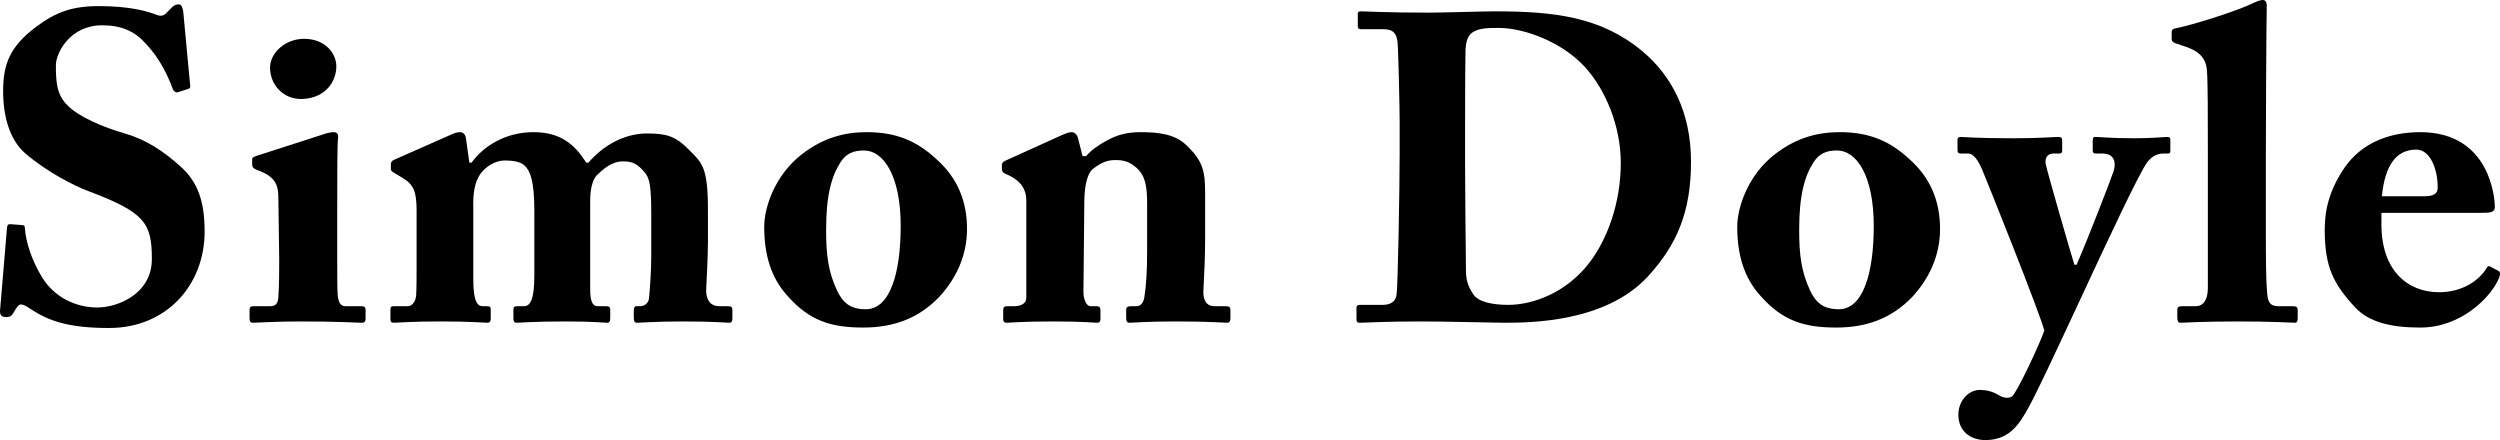
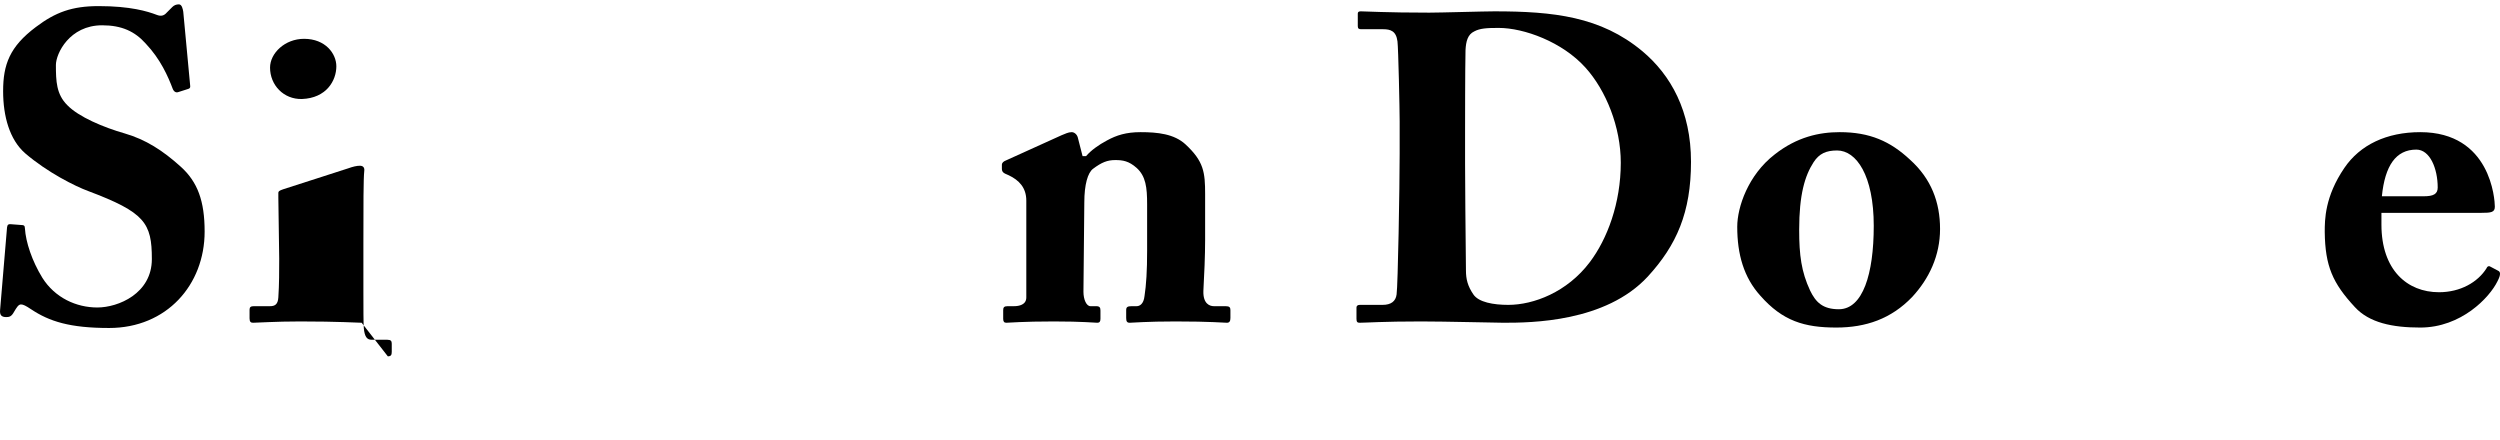
<svg xmlns="http://www.w3.org/2000/svg" id="Layer_2" data-name="Layer 2" viewBox="0 0 687.83 121.08">
  <g id="Layer_1-2" data-name="Layer 1">
    <g>
      <path d="M6.02,61.92c.48,0,.84.12.84.96.24,3.72,1.92,8.88,4.8,13.56,3.48,5.52,9.36,8.16,15.12,8.16s15-3.84,15-13.32c0-9.96-1.92-12.84-17.52-18.72-3.6-1.32-11.28-5.16-17.4-10.44C2.66,38.4.86,32.04.86,25.08c0-7.32,1.8-12.24,9-17.64C15.26,3.36,19.82,1.68,27.14,1.68c8.76,0,13.44,1.44,15.96,2.4,1.2.48,2.04.24,2.76-.6l1.56-1.56c.48-.48,1.08-.72,1.8-.72.84,0,1.08,1.32,1.2,2.04l1.92,20.52c0,.48-.24.6-.6.72l-2.64.84c-.6.24-1.2,0-1.56-.84-1.32-3.48-3.36-8.16-7.44-12.48-3-3.36-6.6-5.04-12-5.04-9,0-12.72,7.8-12.72,10.92,0,4.44.12,8.04,3.12,11.04,3.12,3.24,9.96,6.12,15.84,7.8,5.76,1.68,10.44,4.68,15.36,9.12,4.68,4.2,6.6,9.48,6.6,17.88,0,14.64-10.44,26.52-26.28,26.52-10.8,0-16.44-1.8-21.48-5.16-1.44-.96-2.16-1.32-2.76-1.32-.72,0-1.2.84-1.92,2.04-.72,1.32-1.32,1.44-2.16,1.44-1.32,0-1.8-.6-1.68-1.92l1.92-22.8c.12-.84.48-.84.96-.84l3.12.24Z" />
-       <path d="M99.5,88.8c-.96,0-6.48-.36-16.92-.36-6.96,0-11.64.36-12.96.36-.6,0-.96-.24-.96-1.2v-2.4c0-.72.36-.96,1.2-.96h4.44c1.32,0,2.16-.48,2.28-2.4.24-3.6.24-7.32.24-10.68l-.24-16.8c0-3.36-.72-5.76-5.76-7.56-1.32-.48-1.44-.96-1.44-1.68v-1.32c0-.36.24-.6,1.32-.96l17.88-5.76c1.32-.48,2.4-.72,3.24-.72.96,0,1.32.6,1.2,1.44-.24,2.04-.24,9.6-.24,20.16v12.84c0,4.68,0,9,.12,10.32.24,2.28.84,3.12,2.16,3.12h4.32c.96,0,1.2.36,1.2,1.08v2.28c0,.84-.24,1.2-1.08,1.2ZM83.06,27.24c-5.04.12-8.76-3.84-8.76-8.64,0-3.96,4.08-7.92,9.36-7.92,5.88,0,8.88,4.08,8.88,7.56,0,3.96-2.76,8.76-9.48,9Z" />
-       <path d="M123.74,37.2c1.08-.48,1.92-.84,2.76-.84.72,0,1.44.36,1.68,1.56l.96,6.84h.6c3.36-4.68,9.48-8.4,17.04-8.4s11.4,3.48,14.52,8.4h.6c4.08-4.8,9.96-8.04,16.08-8.04,5.4,0,7.92.72,11.64,4.56,3.48,3.48,5.16,4.56,5.16,16.44v8.64c0,4.08-.36,10.68-.48,13.2-.12,3.36,1.56,4.68,3.48,4.68h2.4c1.08,0,1.32.24,1.32,1.08v2.28c0,.84-.24,1.2-.84,1.2-.84,0-4.2-.36-12.96-.36-7.2,0-11.52.36-12.36.36-.72,0-.96-.36-.96-1.44v-2.04c0-.84.36-1.08.72-1.08h1.08c.84,0,2.28-.6,2.4-2.28.24-2.76.6-7.08.6-11.52v-11.52c0-7.44-.36-9.96-1.92-11.64-1.92-2.16-3.12-2.88-5.88-2.88-3.36,0-5.76,2.52-7.2,3.84-1.8,2.04-1.8,5.88-1.8,7.56v23.76c0,3.48.72,4.68,2.04,4.68h2.16c1.08,0,1.32.24,1.32,1.08v2.16c0,.96-.24,1.32-.84,1.32-.84,0-3.96-.36-11.28-.36-8.88,0-12.96.36-13.68.36-.6,0-.84-.36-.84-1.2v-2.16c0-.96.12-1.2,1.2-1.2h1.68c1.68,0,2.88-1.56,2.88-8.52v-17.76c0-8.28-1.2-11.04-2.64-12.36-1.08-1.08-3-1.44-5.64-1.44-2.4,0-5.16,1.68-6.6,3.72-1.56,2.4-2.04,5.16-1.92,9.72v19.32c0,6.12,1.2,7.32,2.52,7.32h1.08c1.08,0,1.2.24,1.2,1.08v2.16c0,.84-.12,1.32-.96,1.32-1.08,0-4.32-.36-12.84-.36-8.04,0-11.88.36-12.84.36-.72,0-.96-.24-.96-1.08v-2.4c0-.96.12-1.08,1.44-1.08h3.36c1.2,0,2.16-1.32,2.28-3,.12-2.04.12-5.04.12-8.16v-15.12c0-5.28-.84-7.2-3.84-9l-2.4-1.44c-.6-.36-.84-.6-.84-.96v-1.44c0-.36.24-.84.72-1.08l15.48-6.84Z" />
-       <path d="M216.62,81.36c-4.56-5.04-6.36-11.4-6.36-18.96,0-5.4,3-14.28,10.32-19.92,6.12-4.8,12.24-6.12,17.88-6.12,8.28,0,13.92,2.52,19.32,7.56,5.88,5.28,8.28,11.76,8.28,19.08s-3,13.68-7.68,18.72c-5.76,6-12.72,8.4-20.88,8.4-8.76,0-14.76-1.8-20.88-8.76ZM247.81,62.16c0-13.92-4.8-20.76-10.08-20.76-3,0-4.92.84-6.48,3.24-2.4,3.72-3.96,8.88-3.96,18.6,0,6.96.6,11.52,3,16.68,1.56,3.24,3.48,5.16,7.92,5.16,6.6,0,9.6-9.72,9.6-22.92Z" />
+       <path d="M99.5,88.8c-.96,0-6.48-.36-16.92-.36-6.96,0-11.64.36-12.96.36-.6,0-.96-.24-.96-1.2v-2.4c0-.72.36-.96,1.2-.96h4.44c1.32,0,2.16-.48,2.28-2.4.24-3.6.24-7.32.24-10.68l-.24-16.8v-1.32c0-.36.24-.6,1.32-.96l17.88-5.76c1.32-.48,2.4-.72,3.24-.72.96,0,1.32.6,1.2,1.44-.24,2.04-.24,9.6-.24,20.16v12.84c0,4.68,0,9,.12,10.32.24,2.28.84,3.12,2.16,3.12h4.32c.96,0,1.2.36,1.2,1.08v2.28c0,.84-.24,1.2-1.08,1.2ZM83.06,27.24c-5.04.12-8.76-3.84-8.76-8.64,0-3.96,4.08-7.92,9.36-7.92,5.88,0,8.88,4.08,8.88,7.56,0,3.96-2.76,8.76-9.48,9Z" />
      <path d="M297.85,42.96h.96c1.32-1.56,3.48-3.12,5.76-4.32,2.64-1.44,5.28-2.28,9.24-2.28,4.68,0,9.24.48,12.36,3.36,5.04,4.68,5.4,7.68,5.4,13.68v12.72c0,4.08-.24,9.72-.48,13.92-.12,3.6,1.8,4.2,2.88,4.2h3.24c1.08,0,1.32.36,1.32,1.08v2.16c0,.84-.24,1.32-.96,1.32-.84,0-4.56-.36-14.16-.36-7.92,0-11.76.36-12.6.36-.72,0-.96-.36-.96-1.32v-2.16c0-.84.36-1.08,1.56-1.08h1.32c.84,0,1.92-.6,2.16-2.76.48-3.12.72-6.96.72-12.48v-12.84c0-4.56-.36-7.68-2.88-9.96-2.16-1.92-3.84-2.16-5.88-2.16-2.16,0-3.72.6-6.12,2.4-1.44,1.08-2.4,4.32-2.4,9.24l-.24,24.6c0,2.16.84,3.96,1.92,3.96h1.56c.96,0,1.2.36,1.2,1.2v2.28c0,.72-.24,1.08-.84,1.08-.84,0-4.08-.36-12-.36-8.52,0-12.36.36-13.08.36-.6,0-.84-.36-.84-1.08v-2.4c0-.72.24-1.08,1.2-1.08h1.8c1.32,0,3.36-.36,3.36-2.4v-26.64c0-3.6-2.04-5.64-4.8-6.96l-1.08-.48c-.72-.36-.84-.84-.84-1.32v-1.08c0-.6.48-.96,1.08-1.2l15.36-6.96c.96-.36,1.8-.84,2.76-.84.72,0,1.44.6,1.68,1.44l1.32,5.16Z" />
      <path d="M385.09,33.36c0-3.12-.36-20.16-.6-21.96-.36-2.88-1.92-3.36-3.96-3.36h-6c-.6,0-.96-.12-.96-.84v-3.48c0-.48.36-.6.84-.6,1.56,0,6.84.36,18.84.36,3.12,0,15.12-.36,17.88-.36,16.32,0,29.28,1.44,40.68,10.92,7.92,6.6,13.44,16.56,13.44,30.48s-3.96,22.92-11.88,31.56c-11.64,12.6-32.16,12.72-39.72,12.72-1.92,0-16.08-.36-22.68-.36-10.44,0-15.24.36-16.92.36-.6,0-.84-.24-.84-1.08v-3.12c0-.48.36-.72.96-.72h6.24c2.28,0,3.6-.96,3.84-2.88.36-2.52.84-29.52.84-38.64v-9ZM403.09,45c0,1.56.12,21.96.24,29.4,0,2.4.48,4.32,2.04,6.6,1.44,2.16,5.52,2.88,9.6,2.88,6.96,0,16.2-3.48,22.44-11.76,4.8-6.36,8.52-16.2,8.52-27.36,0-9.84-4.08-19.92-9.72-26.16-6.36-7.08-16.92-10.92-23.88-10.92-3.36,0-5.16.12-6.72.96-1.8.84-2.28,2.76-2.4,5.16-.12,5.04-.12,20.76-.12,22.68v8.52Z" />
      <path d="M484.33,81.36c-4.56-5.04-6.36-11.4-6.36-18.96,0-5.4,3-14.28,10.32-19.92,6.12-4.8,12.24-6.12,17.88-6.12,8.28,0,13.92,2.52,19.32,7.56,5.88,5.28,8.28,11.76,8.28,19.08s-3,13.68-7.68,18.72c-5.76,6-12.72,8.4-20.88,8.4-8.76,0-14.76-1.8-20.88-8.76ZM515.53,62.16c0-13.92-4.8-20.76-10.08-20.76-3,0-4.92.84-6.48,3.24-2.4,3.72-3.96,8.88-3.96,18.6,0,6.96.6,11.52,3,16.68,1.56,3.24,3.48,5.16,7.92,5.16,6.6,0,9.6-9.72,9.6-22.92Z" />
-       <path d="M538.81,114.12c0-3.96,2.88-6.84,5.88-6.84,1.68,0,3.36.36,5.04,1.32,1.44.96,2.88,1.08,3.84.48,1.2-.84,7.44-13.92,8.88-18.12-.96-4.2-15.96-41.64-16.8-43.56-1.2-3-2.52-5.16-4.2-5.16h-1.92c-.84,0-.96-.36-.96-1.08v-2.64c0-.48.12-.84.96-.84,1.08,0,3.96.36,14.4.36,7.32,0,11.04-.36,12.36-.36.96,0,1.08.36,1.08,1.08v2.52c0,.6-.12.96-.72.96h-1.68c-1.32,0-2.4.84-2.16,2.76.36,2.04,7.08,25.2,7.92,27.84h.6c3-6.84,9.48-23.52,10.2-25.8.96-3.24-.6-4.8-3-4.8h-1.92c-.72,0-.84-.36-.84-.96v-2.64c0-.6.12-.96.72-.96,1.56,0,4.08.36,10.8.36,5.04,0,7.8-.36,9.12-.36.72,0,.72.48.72,1.2v2.28c0,.72,0,1.08-.6,1.08h-1.32c-1.32,0-3,.48-4.44,2.4-2.16,2.88-10.56,20.76-19.68,40.44-6.12,13.08-11.28,24.24-13.56,28.08-1.92,3.24-4.56,7.92-11.28,7.92-4.2,0-7.44-2.52-7.44-6.96Z" />
-       <path d="M623.41,64.44c0,4.8,0,12.6.36,16.08.12,2.04.48,3.72,3,3.72h4.08c1.08,0,1.32.36,1.32,1.08v2.28c0,.72-.24,1.2-.72,1.2-.84,0-6.12-.36-15.6-.36-10.08,0-14.88.36-15.96.36-.6,0-.84-.48-.84-1.44v-2.04c0-.84.24-1.08,1.56-1.08h3.6c1.32,0,3.24-.84,3.24-5.16v-38.16c0-8.52,0-18.24-.24-21.36-.24-4.08-2.76-5.76-6.6-6.96l-2.16-.72c-.84-.36-.96-.72-.96-1.32v-1.8c0-.36.24-.84,1.08-.96,5.4-1.08,17.88-5.16,21.36-6.96,1.32-.6,2.04-.84,2.64-.84.72,0,1.2.6,1.08,2.16-.12,6.6-.24,31.56-.24,39.84v22.44Z" />
      <path d="M655.21,58.56v3.24c0,12.48,7.08,18.6,15.84,18.6,5.88,0,10.68-2.76,13.08-6.6.24-.6.72-.72,1.2-.36l2.04,1.08c.48.24.84.84-.24,2.88-2.16,4.44-9.96,12.72-21.24,12.72-7.68,0-14.04-1.32-18-5.64-6.12-6.6-8.16-11.28-8.28-20.64,0-3.36,0-9.72,5.4-17.64,4.32-6.36,11.64-9.84,20.88-9.84,19.44,0,20.52,18.6,20.52,20.52,0,1.56-1.08,1.68-3.72,1.68h-27.48ZM666.85,54c2.64,0,3.84-.6,3.84-2.4,0-5.28-2.16-10.44-5.88-10.44-5.64,0-8.64,4.44-9.48,12.84h11.52Z" />
    </g>
  </g>
</svg>